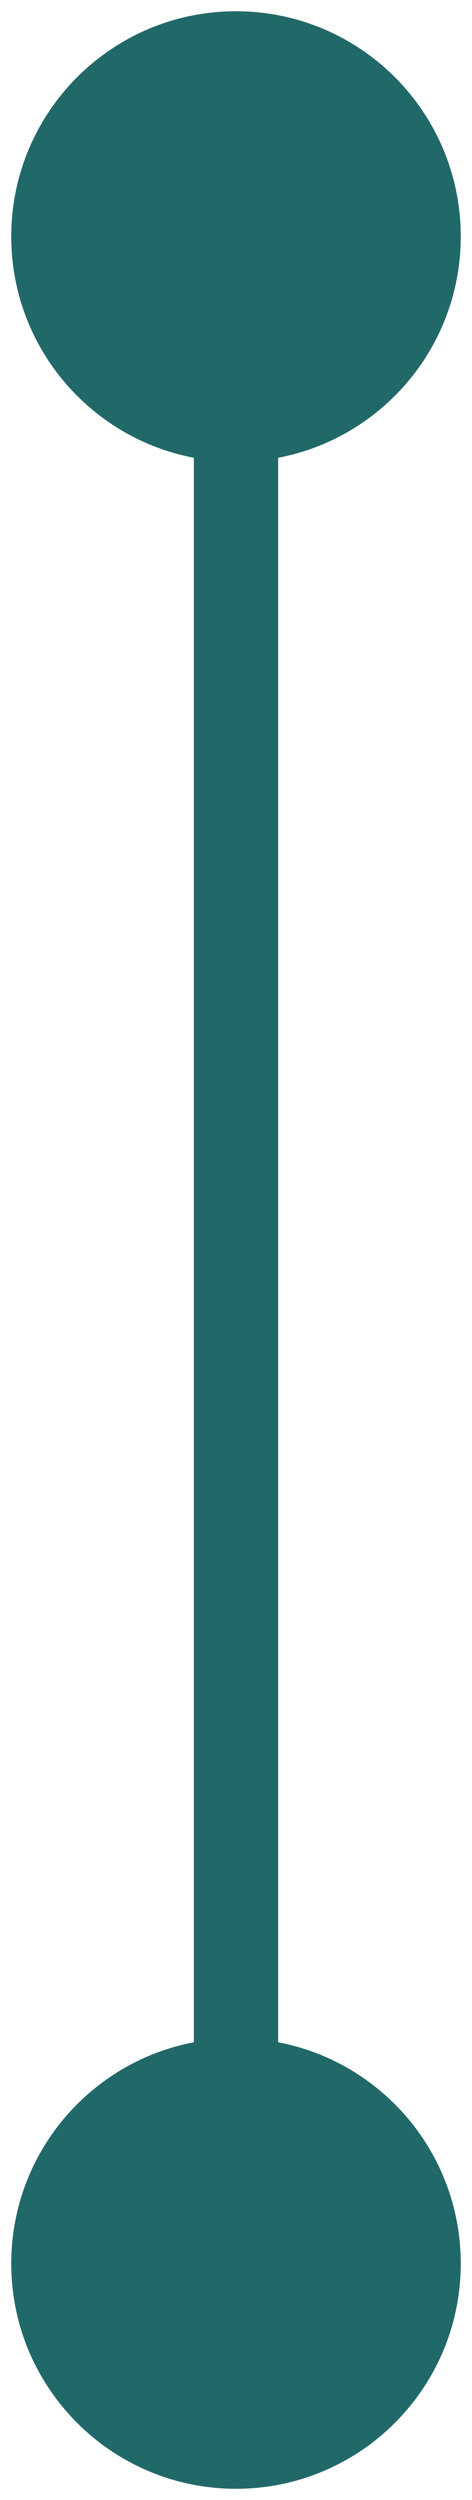
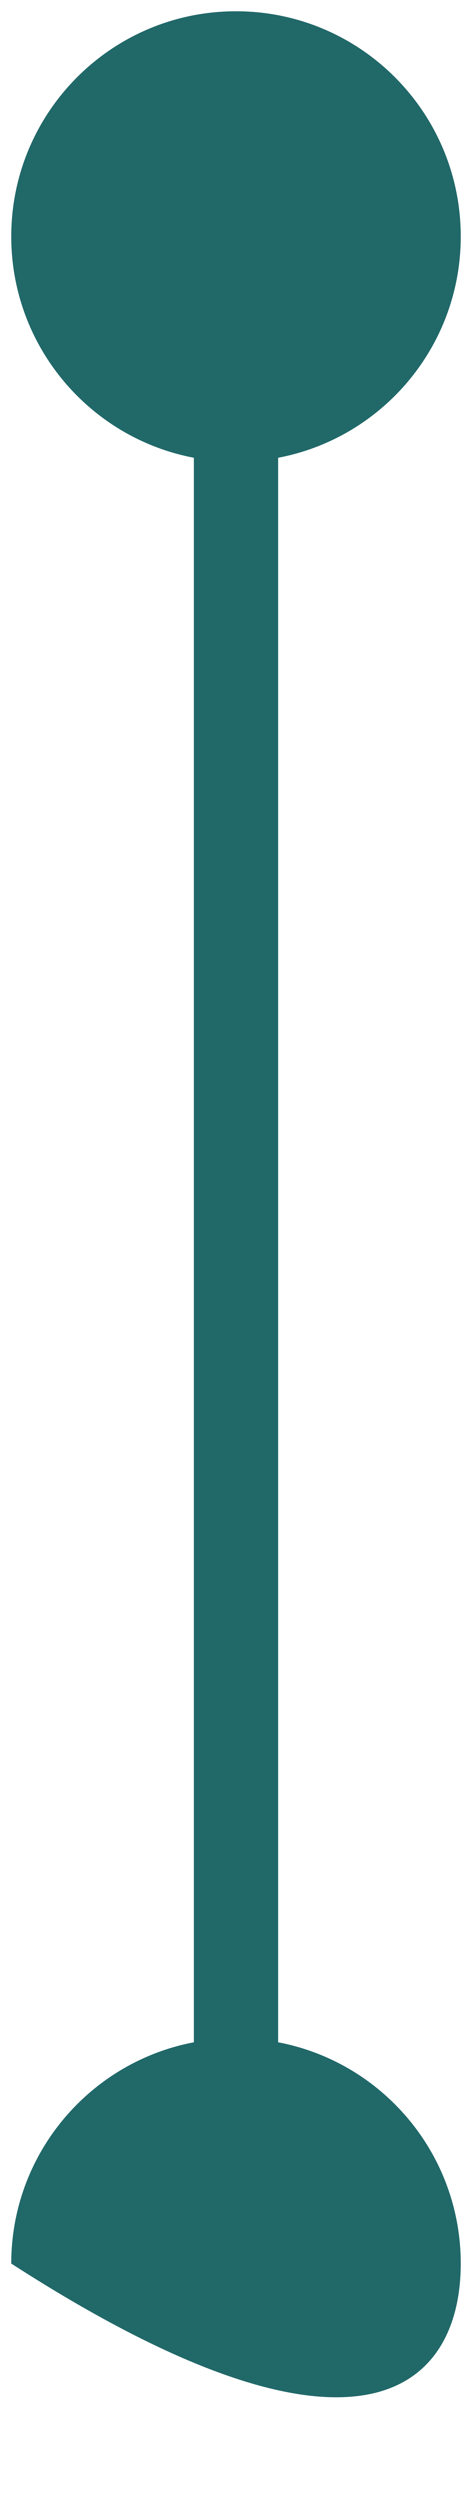
<svg xmlns="http://www.w3.org/2000/svg" width="28" height="148" viewBox="0 0 28 148" fill="none">
-   <path d="M14 0.667C6.636 0.667 0.667 6.636 0.667 14C0.667 21.364 6.636 27.333 14 27.333C21.364 27.333 27.333 21.364 27.333 14C27.333 6.636 21.364 0.667 14 0.667ZM14 120.667C6.636 120.667 0.667 126.636 0.667 134C0.667 141.364 6.636 147.333 14 147.333C21.364 147.333 27.333 141.364 27.333 134C27.333 126.636 21.364 120.667 14 120.667ZM14 14L11.5 14L11.5 134L14 134L16.5 134L16.5 14L14 14Z" fill="#216869" />
+   <path d="M14 0.667C6.636 0.667 0.667 6.636 0.667 14C0.667 21.364 6.636 27.333 14 27.333C21.364 27.333 27.333 21.364 27.333 14C27.333 6.636 21.364 0.667 14 0.667ZM14 120.667C6.636 120.667 0.667 126.636 0.667 134C21.364 147.333 27.333 141.364 27.333 134C27.333 126.636 21.364 120.667 14 120.667ZM14 14L11.5 14L11.5 134L14 134L16.5 134L16.5 14L14 14Z" fill="#216869" />
</svg>